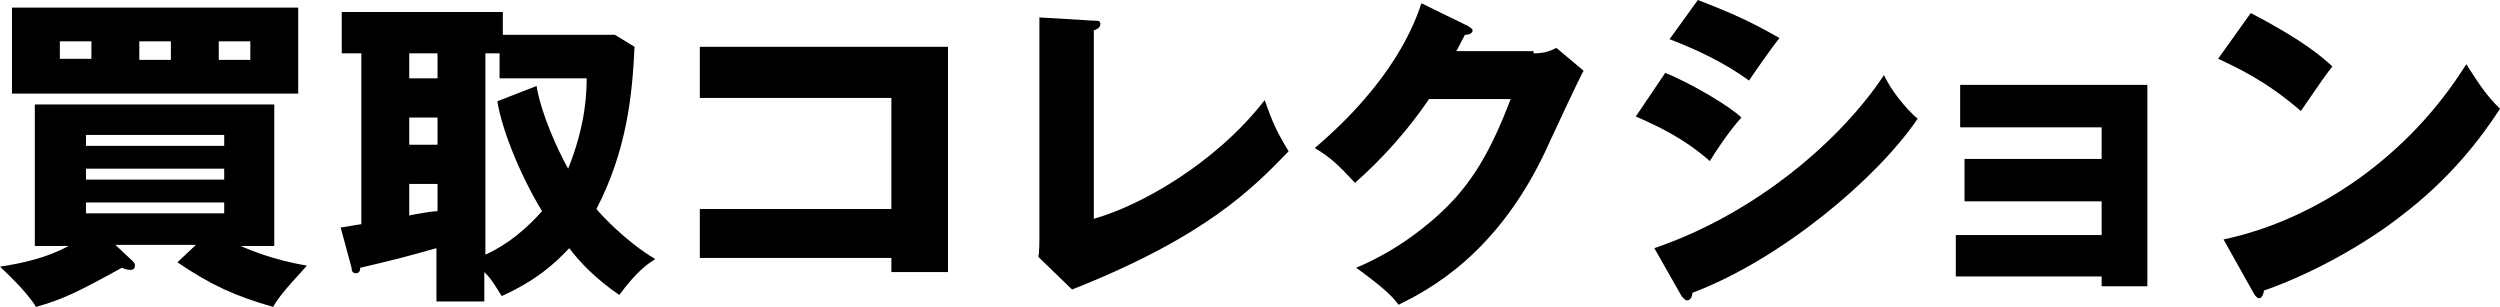
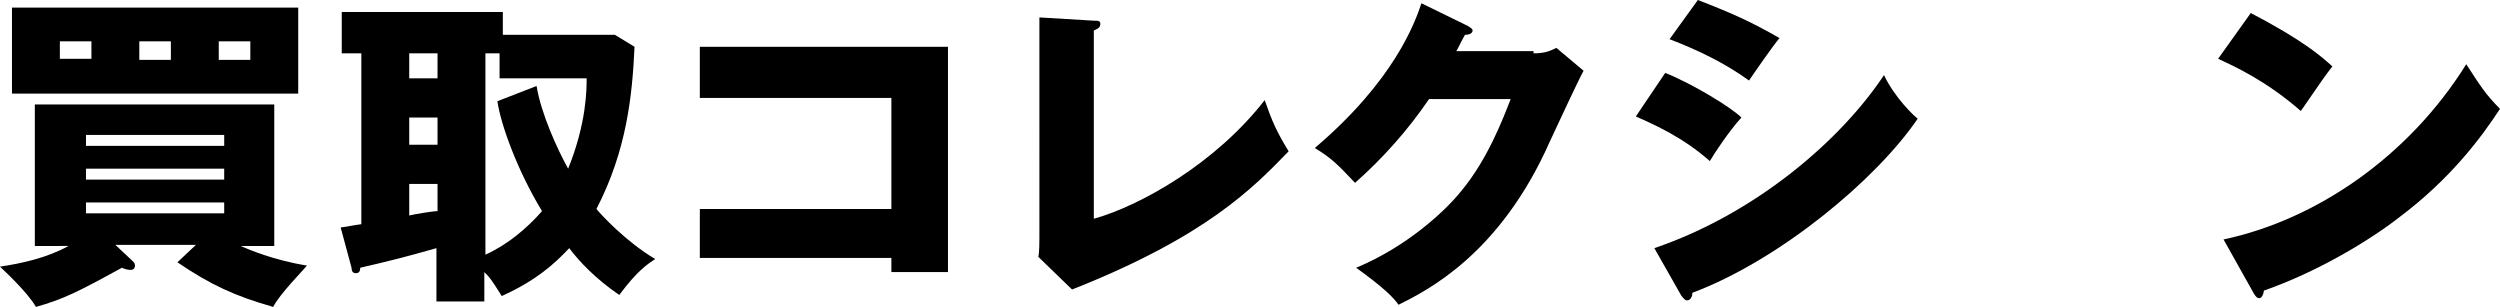
<svg xmlns="http://www.w3.org/2000/svg" version="1.1" id="レイヤー_1" x="0px" y="0px" viewBox="0 0 229.7 28.2" style="enable-background:new 0 0 229.7 28.2;" xml:space="preserve">
  <g>
-     <path d="M18,22.5h-7.4l1.6,1.5c0.1,0.1,0.2,0.2,0.2,0.4c0,0.3-0.2,0.4-0.4,0.4c-0.3,0-0.6-0.1-0.8-0.2c-4,2.2-5.4,2.9-7.9,3.6   c-0.8-1.4-3-3.4-3.3-3.7c2-0.3,4.3-0.8,6.3-1.9H3.2v-13h22v13h-3.1c0.7,0.3,3,1.3,6.1,1.8c-0.3,0.4-2.5,2.6-3.1,3.8   c-3.5-1-5.7-2-8.8-4.1L18,22.5z M27.4,0.7v7.9H1.1V0.7H27.4z M8.4,3.8H5.5v1.6h2.9V3.8z M20.6,13.4v-1H7.9v1H20.6z M7.9,15.5v1   h12.7v-1H7.9z M7.9,18.6v1h12.7v-1H7.9z M12.8,5.5h2.9V3.8h-2.9V5.5z M20.1,5.5H23V3.8h-2.9V5.5z" />
+     <path d="M18,22.5h-7.4l1.6,1.5c0.1,0.1,0.2,0.2,0.2,0.4c0,0.3-0.2,0.4-0.4,0.4c-0.3,0-0.6-0.1-0.8-0.2c-4,2.2-5.4,2.9-7.9,3.6   c-0.8-1.4-3-3.4-3.3-3.7c2-0.3,4.3-0.8,6.3-1.9H3.2v-13h22v13h-3.1c0.7,0.3,3,1.3,6.1,1.8c-0.3,0.4-2.5,2.6-3.1,3.8   c-3.5-1-5.7-2-8.8-4.1L18,22.5z M27.4,0.7v7.9H1.1V0.7H27.4z M8.4,3.8H5.5v1.6h2.9V3.8z M20.6,13.4v-1H7.9v1H20.6z M7.9,15.5v1   h12.7v-1H7.9z M7.9,18.6v1h12.7v-1z M12.8,5.5h2.9V3.8h-2.9V5.5z M20.1,5.5H23V3.8h-2.9V5.5z" />
    <path d="M58.3,4.3c-0.2,4.4-0.7,9.5-3.5,14.9c0.4,0.5,2.7,3,5.4,4.6c-0.6,0.4-1.6,1-3.3,3.3c-2.2-1.5-3.7-3.1-4.6-4.3   c-1.4,1.5-3.1,3-6.2,4.4c-1-1.6-1.1-1.7-1.6-2.2v2.7h-4.4v-4.9c-2.8,0.8-4.4,1.2-7,1.8c0,0.3-0.1,0.5-0.4,0.5   c-0.3,0-0.4-0.2-0.4-0.5l-1-3.7c0.8-0.1,1.1-0.2,1.9-0.3V4.9h-1.8V1.1h14.8v2.1h10.3L58.3,4.3z M40.2,4.9h-2.6v2.3h2.6V4.9z    M40.2,10.8h-2.6v2.5h2.6V10.8z M40.2,16.9h-2.6v2.9c0.4-0.1,2.1-0.4,2.6-0.4V16.9z M49.3,7.9c0.4,2.5,1.9,5.8,2.9,7.6   c1.7-4.2,1.7-7.3,1.7-8.3h-8V4.9h-1.3v18.5c2-0.9,3.8-2.4,5.2-4c-2.3-3.8-3.8-8-4.1-10.1L49.3,7.9z" />
    <path d="M64.3,23.8v-4.6h17.6V9H64.3V4.3h22.8V25h-5.2v-1.3H64.3z" />
    <path d="M100.5,1.9c0.4,0,0.6,0,0.6,0.3c0,0.4-0.4,0.5-0.6,0.6v17.3c4.3-1.2,11.2-5.1,15.7-10.9c0.7,2,1.1,2.9,2.2,4.7   c-3.2,3.3-7.5,7.8-19.9,12.7l-3.1-3c0.1-0.4,0.1-1.4,0.1-1.8V1.6L100.5,1.9z" />
    <path d="M140.9,4.9c1,0,1.5-0.2,2.1-0.5l2.5,2.1c-0.5,0.9-2.4,5-3.1,6.5c-4.6,10.4-11.3,13.7-13.9,15c-0.5-0.7-1.4-1.6-3.9-3.4   c4.6-1.9,8.2-5.2,9.7-7.1c2.4-2.9,3.8-6.6,4.5-8.4h-7.5c-1.9,2.8-4.2,5.4-6.8,7.7c-1.6-1.7-2.2-2.3-3.7-3.2   c7.3-6.2,9.2-11.5,9.8-13.3l4.3,2.1c0.1,0.1,0.4,0.2,0.4,0.4c0,0.3-0.4,0.4-0.7,0.4c-0.5,0.9-0.6,1.2-0.8,1.5H140.9z" />
    <path d="M153,6.7c2.3,0.9,6,3.1,7,4.1c-1.1,1.2-2.5,3.3-2.9,4c-2.5-2.2-5-3.3-6.8-4.1L153,6.7z M152,22.8   c9.4-3.2,17.2-10,21.1-15.9c1,2.1,2.8,3.8,3.1,4c-3.8,5.6-12.7,13-20.7,16c0,0.2-0.1,0.7-0.5,0.7c-0.2,0-0.4-0.3-0.5-0.4L152,22.8z    M156,0c3.1,1.2,4.9,2,7.5,3.5c-0.6,0.7-2.4,3.3-2.8,3.9c-2.2-1.6-4.7-2.8-7.3-3.8L156,0z" />
-     <path d="M179.7,25.4v-3.8h13.4v-3.1h-12.6v-3.9h12.6v-2.9h-13V7.8h17.2v18.5h-4.2v-0.9H179.7z" />
    <path d="M206.8,1.2c5,2.6,6.6,4.1,7.5,4.9c-0.7,0.9-0.9,1.2-2.9,4.1c-3.2-2.8-6.1-4.1-7.6-4.8L206.8,1.2z M204.3,22   c8.5-1.8,17-7.6,22.3-16.1c1.3,2,1.8,2.8,3.1,4.1c-1.7,2.6-4.5,6.4-9.3,10c-2.7,2.1-7.5,5-12.4,6.7c0,0.3-0.2,0.7-0.4,0.7   c-0.2,0-0.3-0.1-0.5-0.4L204.3,22z" />
  </g>
</svg>